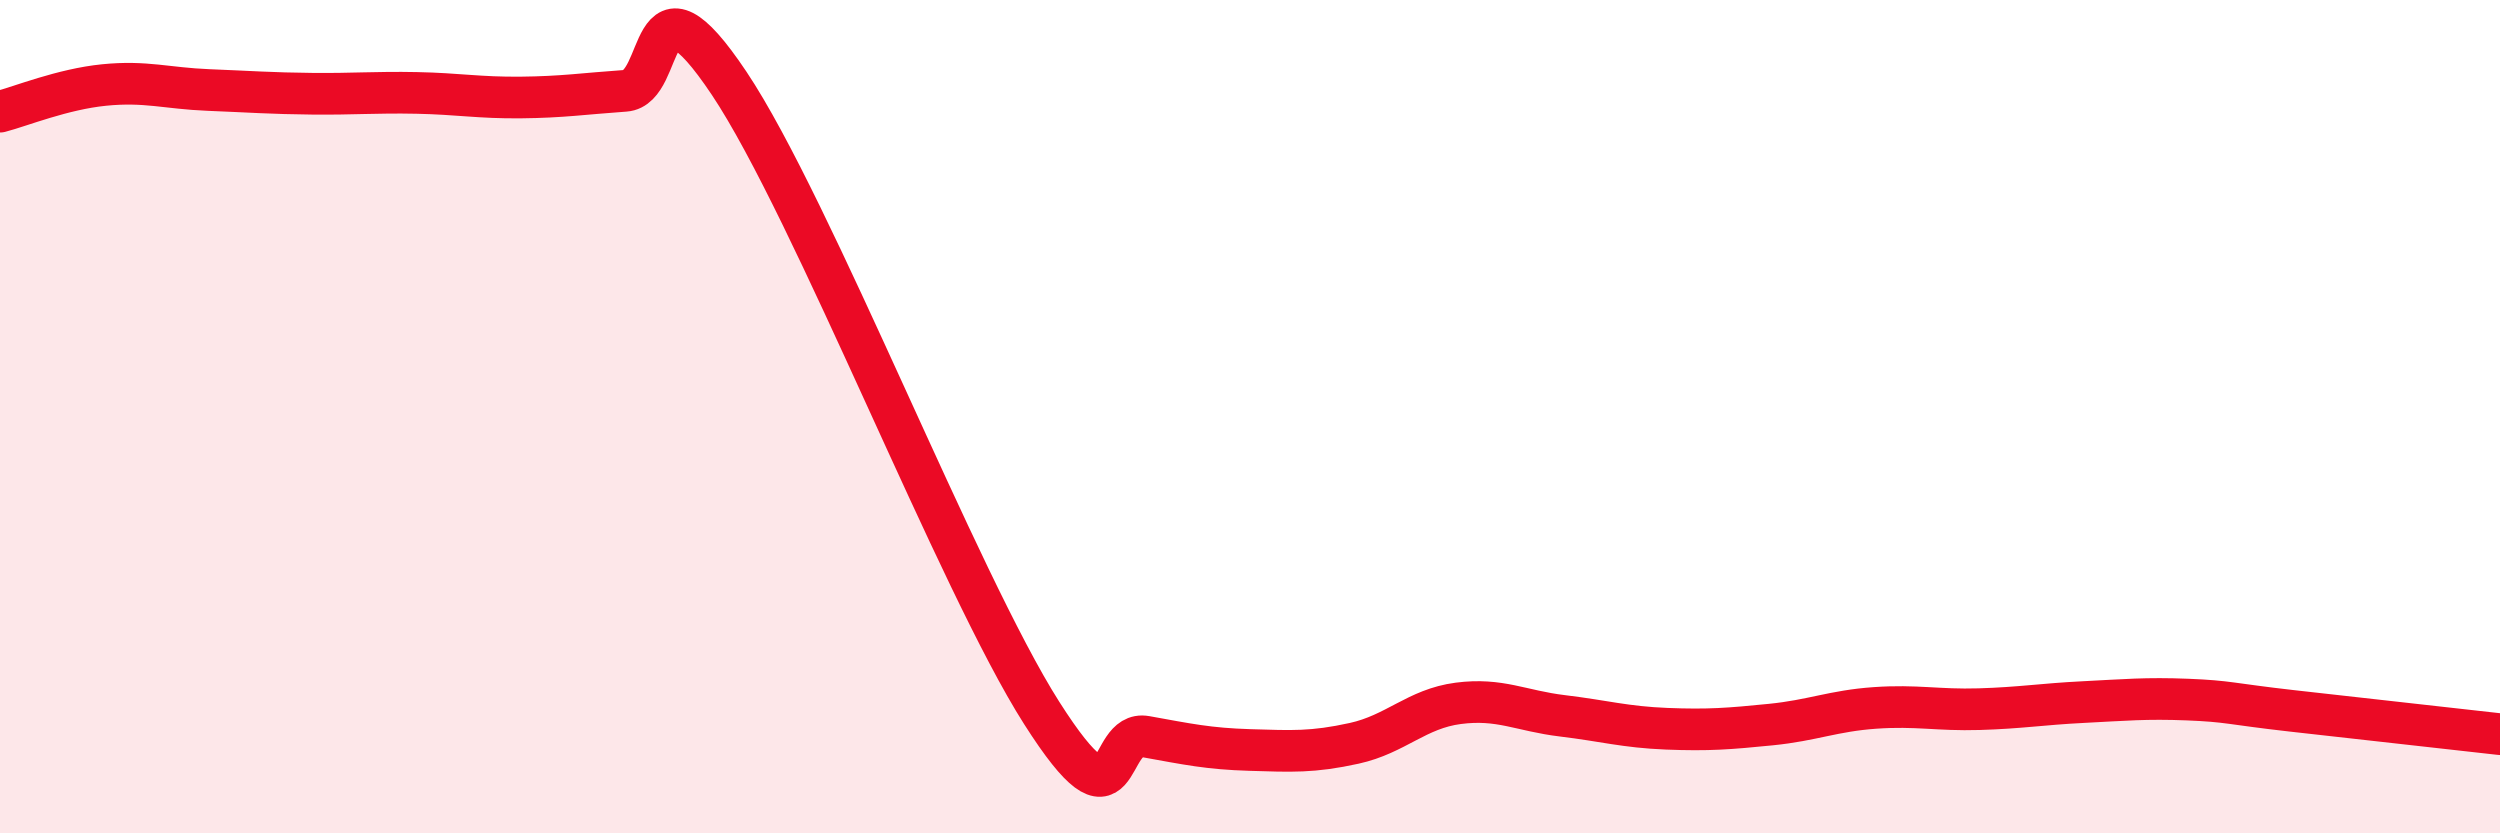
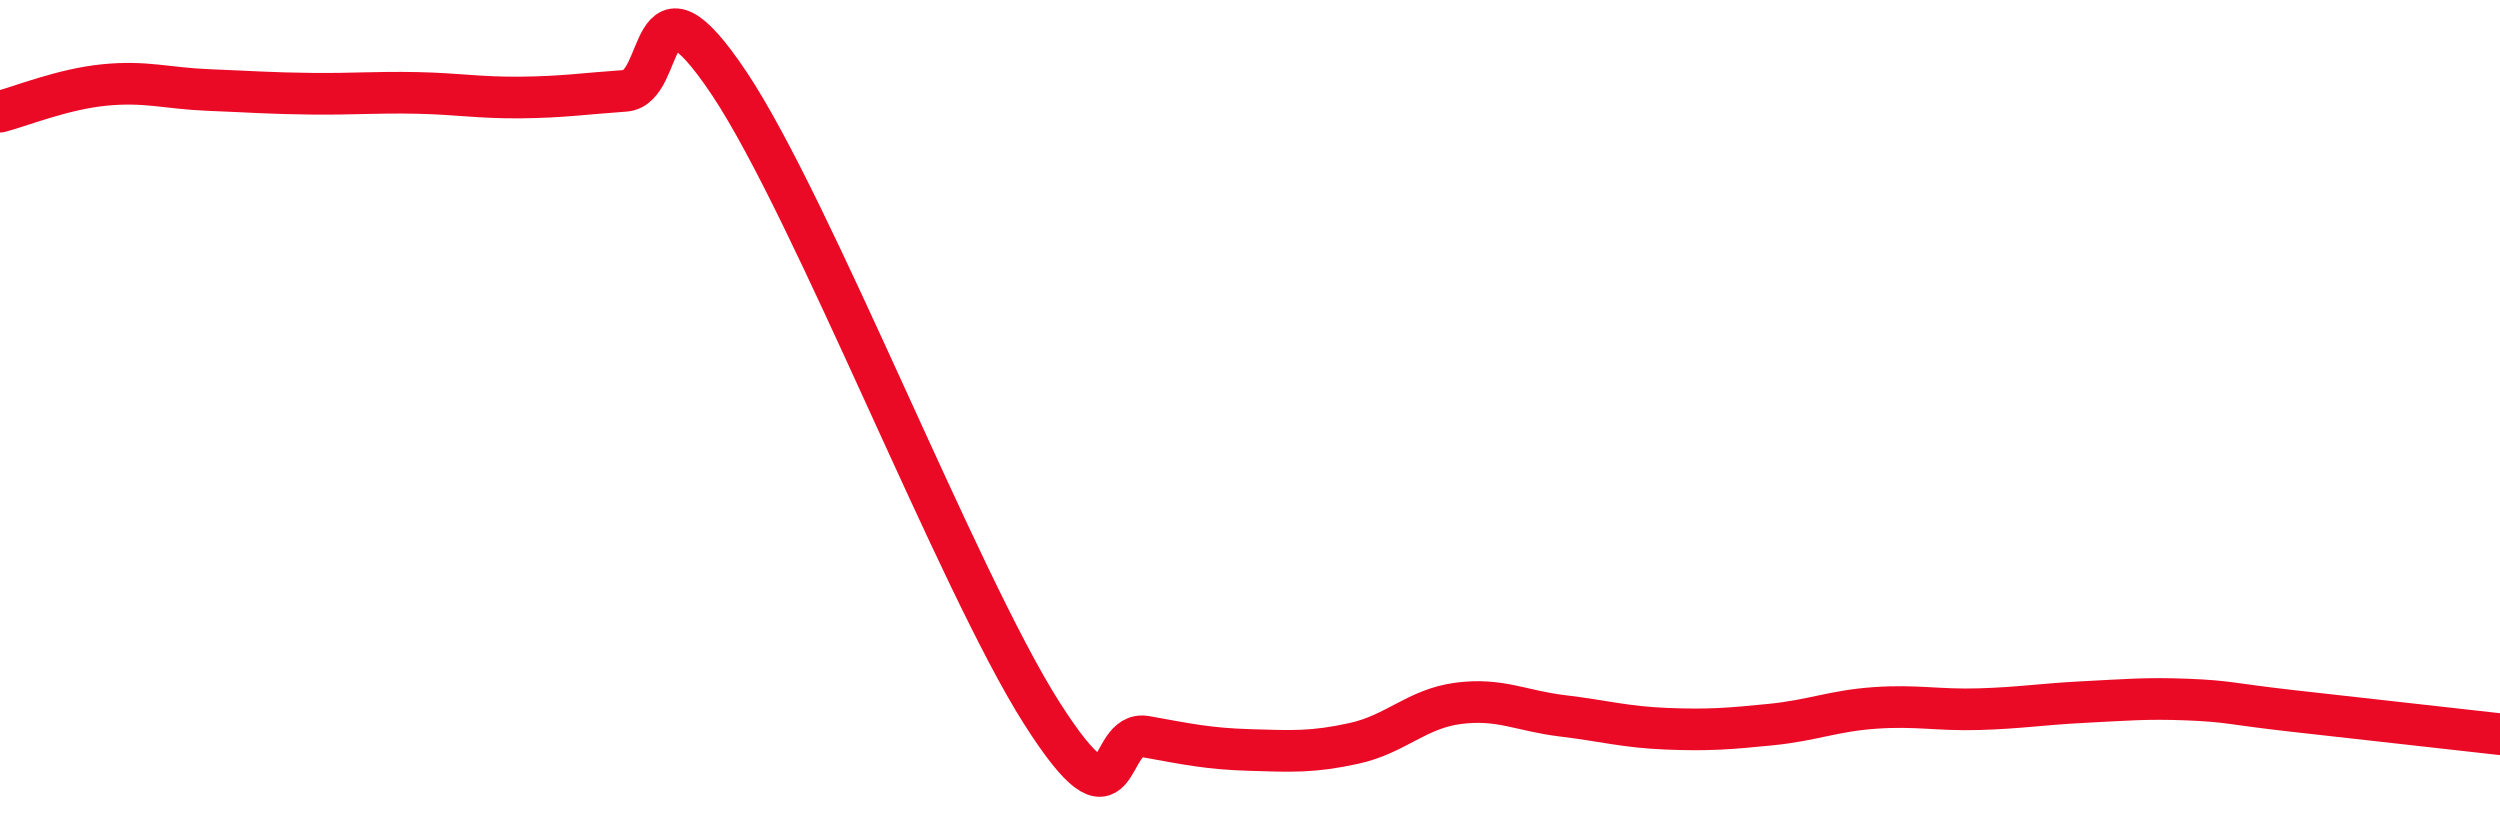
<svg xmlns="http://www.w3.org/2000/svg" width="60" height="20" viewBox="0 0 60 20">
-   <path d="M 0,2.68 C 0.5,2.55 1.5,2.14 2.5,2.04 C 3.5,1.94 4,2.12 5,2.16 C 6,2.2 6.5,2.24 7.5,2.25 C 8.5,2.26 9,2.21 10,2.23 C 11,2.25 11.5,2.35 12.5,2.34 C 13.5,2.33 14,2.25 15,2.18 C 16,2.11 15.5,-0.99 17.5,2 C 19.5,4.99 23,13.97 25,17.11 C 27,20.25 26.5,17.5 27.5,17.68 C 28.5,17.86 29,17.97 30,18 C 31,18.03 31.5,18.06 32.5,17.84 C 33.5,17.62 34,17.01 35,16.88 C 36,16.75 36.5,17.06 37.5,17.18 C 38.5,17.3 39,17.45 40,17.49 C 41,17.53 41.5,17.49 42.5,17.39 C 43.5,17.29 44,17.06 45,16.99 C 46,16.92 46.5,17.05 47.5,17.02 C 48.5,16.99 49,16.9 50,16.85 C 51,16.8 51.5,16.75 52.5,16.79 C 53.5,16.83 53.5,16.89 55,17.06 C 56.5,17.23 59,17.51 60,17.62L60 20L0 20Z" fill="#EB0A25" opacity="0.1" stroke-linecap="round" stroke-linejoin="round" />
  <path d="M 0,2.68 C 0.5,2.55 1.5,2.14 2.5,2.04 C 3.5,1.94 4,2.12 5,2.16 C 6,2.2 6.5,2.24 7.5,2.25 C 8.5,2.26 9,2.21 10,2.23 C 11,2.25 11.5,2.35 12.5,2.34 C 13.5,2.33 14,2.25 15,2.18 C 16,2.11 15.5,-0.99 17.5,2 C 19.5,4.99 23,13.97 25,17.11 C 27,20.25 26.5,17.5 27.5,17.68 C 28.5,17.86 29,17.97 30,18 C 31,18.03 31.5,18.06 32.5,17.84 C 33.5,17.62 34,17.01 35,16.88 C 36,16.75 36.5,17.06 37.5,17.18 C 38.5,17.3 39,17.45 40,17.49 C 41,17.53 41.5,17.49 42.5,17.39 C 43.5,17.29 44,17.06 45,16.99 C 46,16.92 46.5,17.05 47.5,17.02 C 48.5,16.99 49,16.9 50,16.85 C 51,16.8 51.5,16.75 52.5,16.79 C 53.5,16.83 53.5,16.89 55,17.06 C 56.5,17.23 59,17.51 60,17.62" stroke="#EB0A25" stroke-width="1" fill="none" stroke-linecap="round" stroke-linejoin="round" />
</svg>